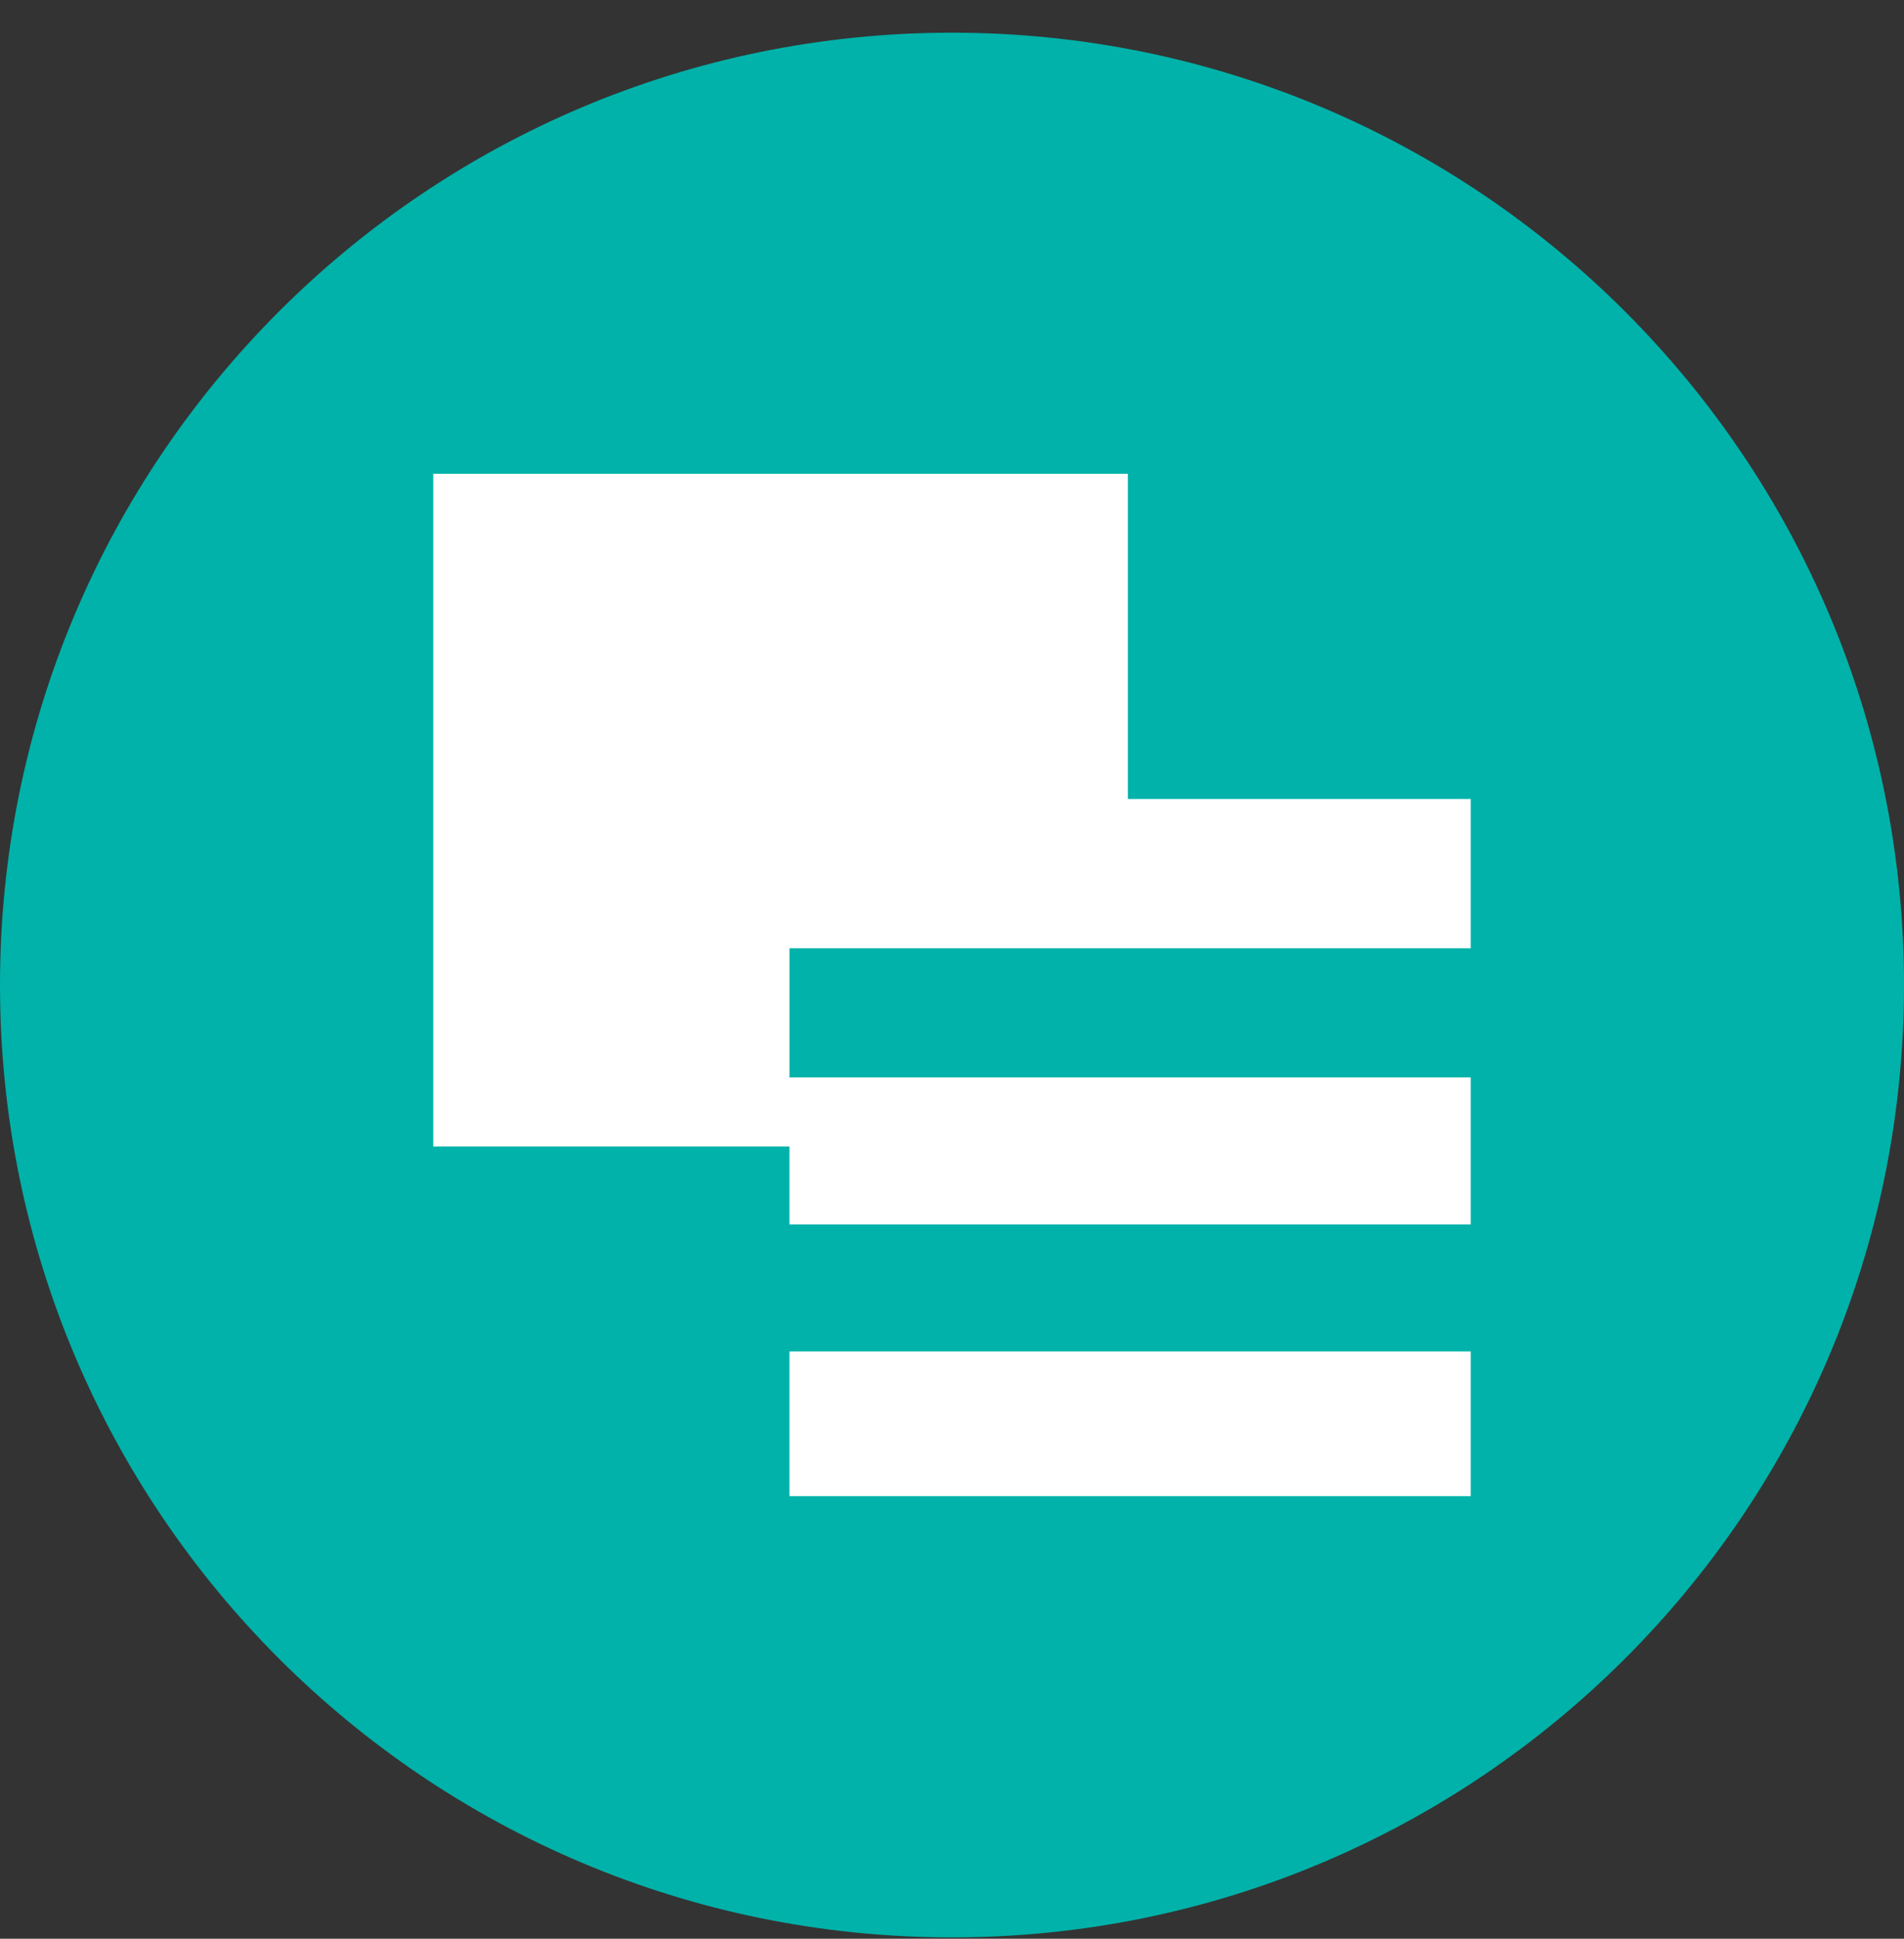
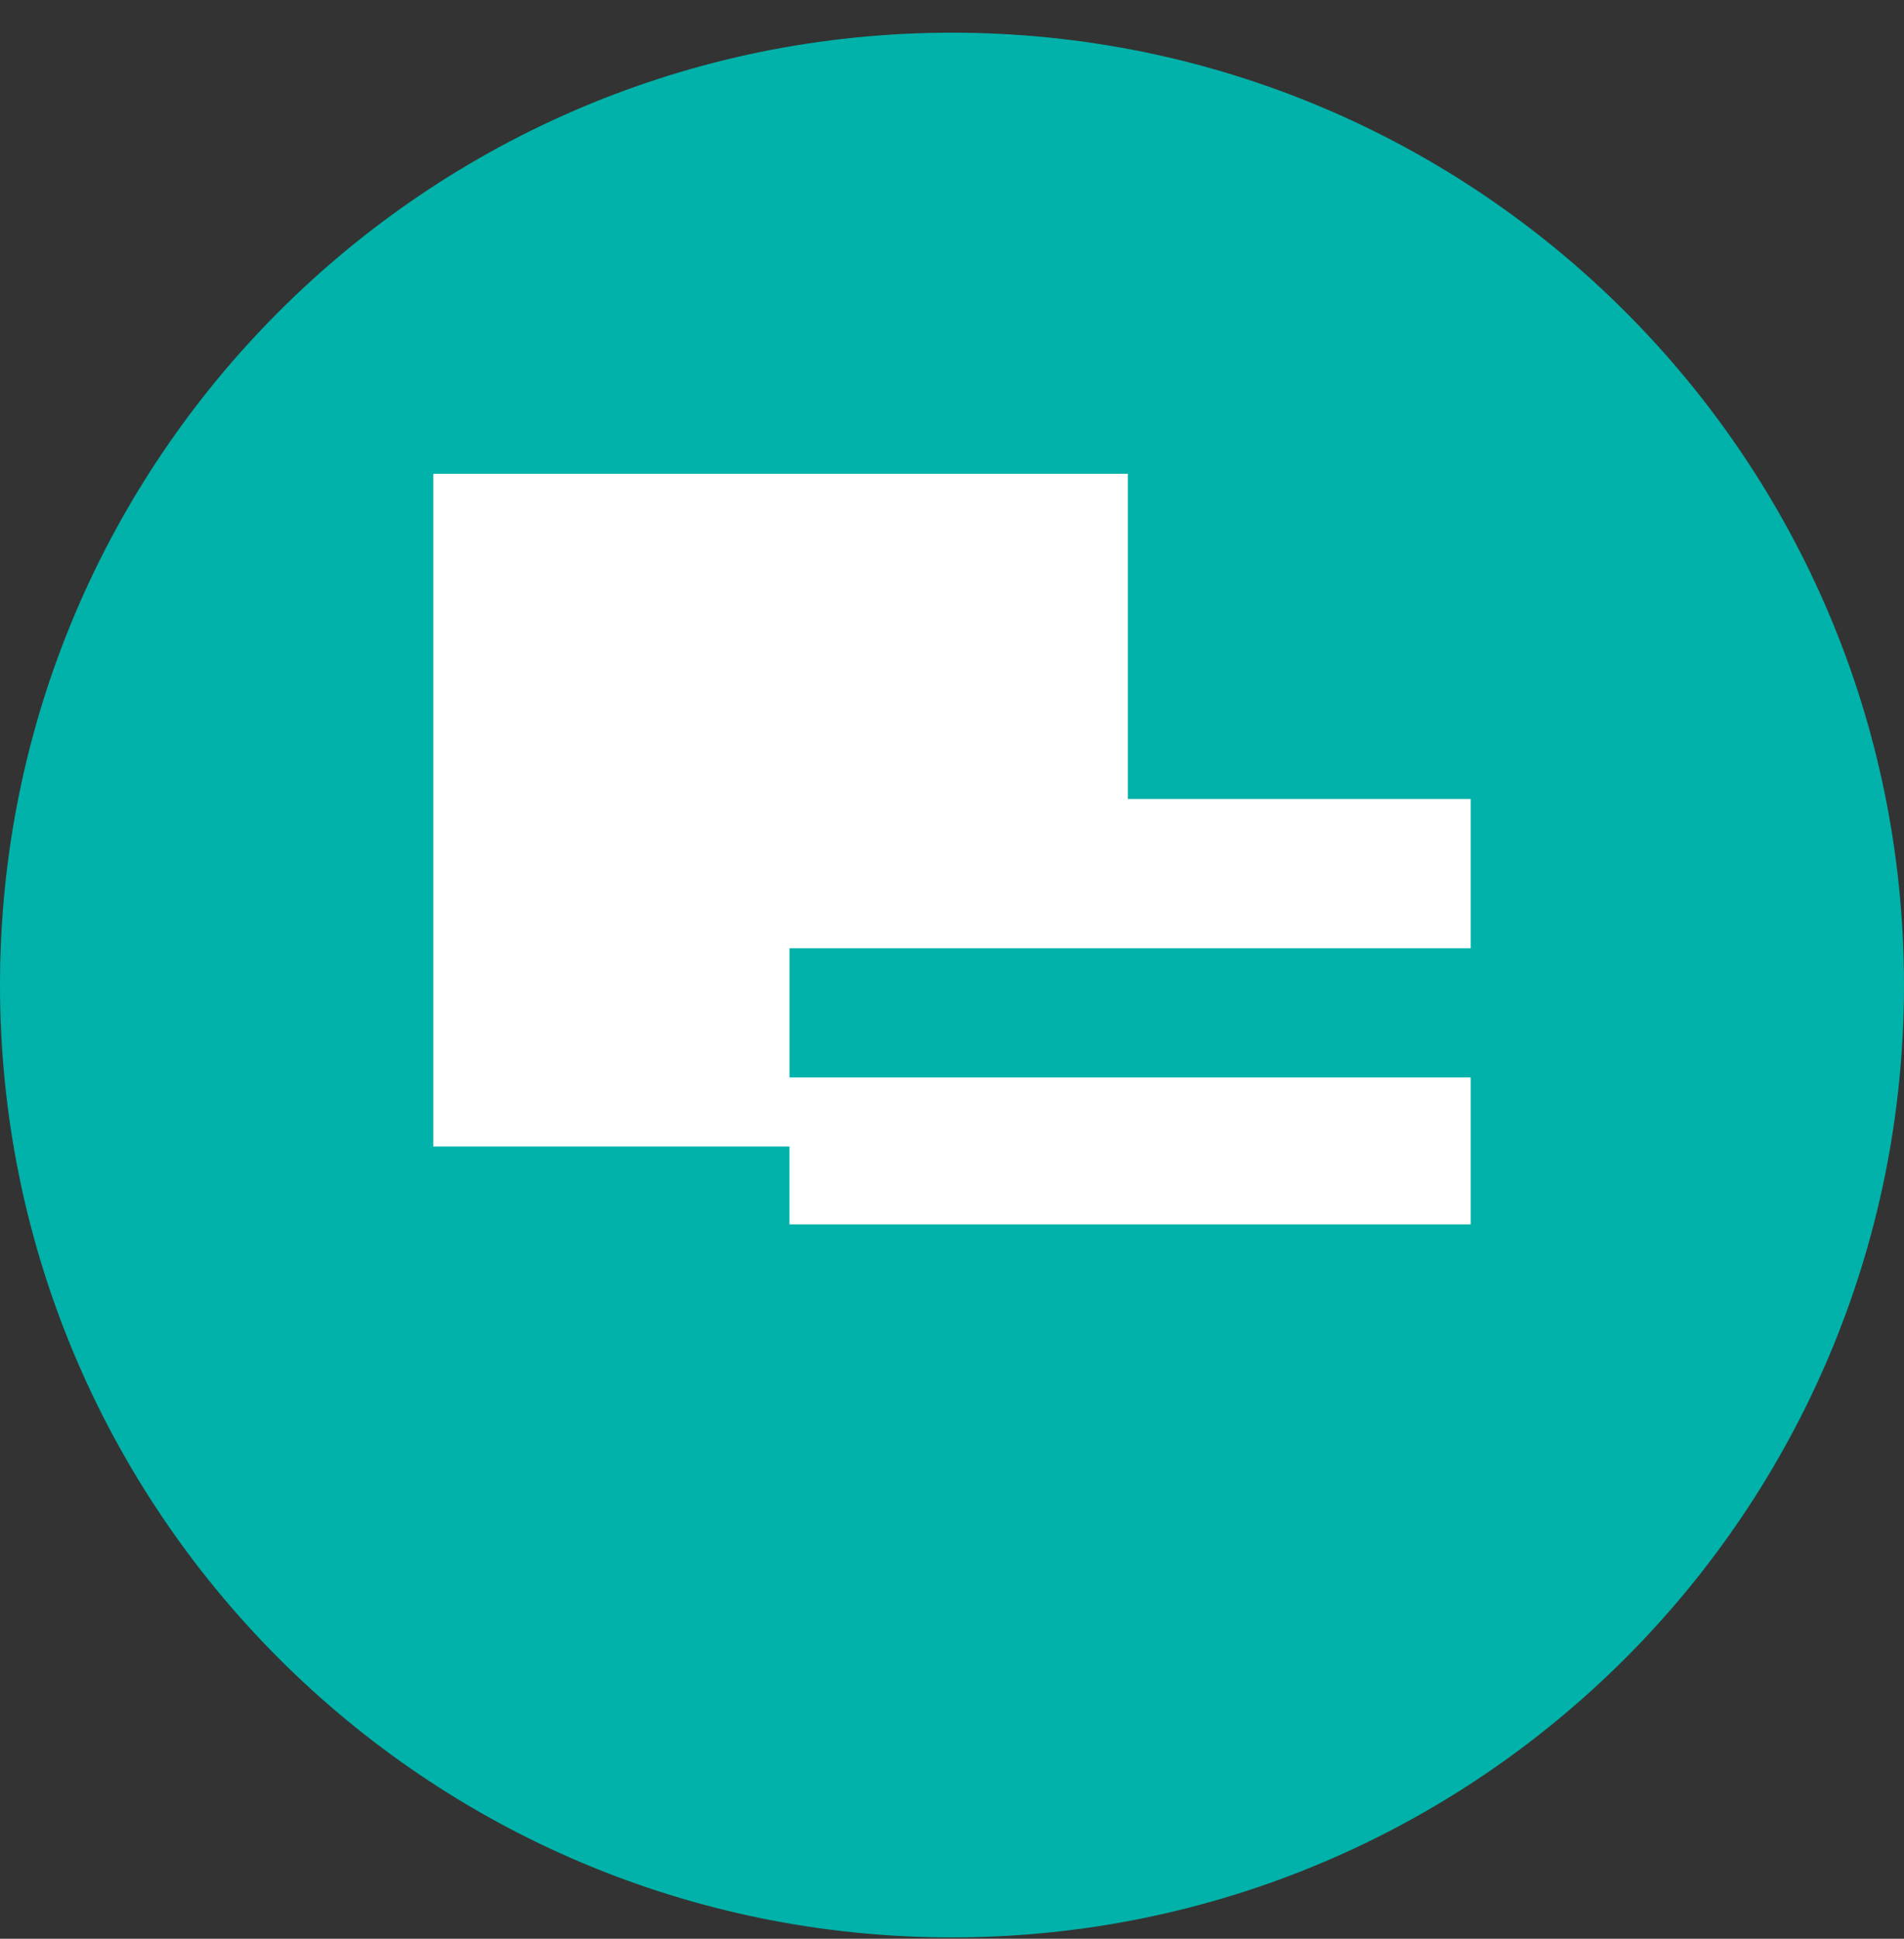
<svg xmlns="http://www.w3.org/2000/svg" width="56" height="57" viewBox="0 0 56 57" fill="none">
  <rect x="0" y="0" width="56" height="57" fill="#333333" stroke="none" />
  <g clip-path="url(#clip0_4806_2699)">
    <path d="M56 28.961C56 13.497 43.464 0.961 28 0.961C12.536 0.961 0 13.497 0 28.961C0 44.425 12.536 56.961 28 56.961C43.464 56.961 56 44.425 56 28.961Z" fill="#00B2A9" />
    <path d="M12.742 33.708V13.93H33.173V23.491H43.258V27.879H23.22V31.677H43.258V35.999H23.22V33.708H12.742Z" fill="white" />
-     <path d="M23.22 43.988V39.732H43.258V43.988H23.22Z" fill="white" />
  </g>
  <defs>
    <clipPath id="clip0_4806_2699">
      <rect width="56" height="56" fill="white" transform="translate(0 0.961)" />
    </clipPath>
  </defs>
</svg>